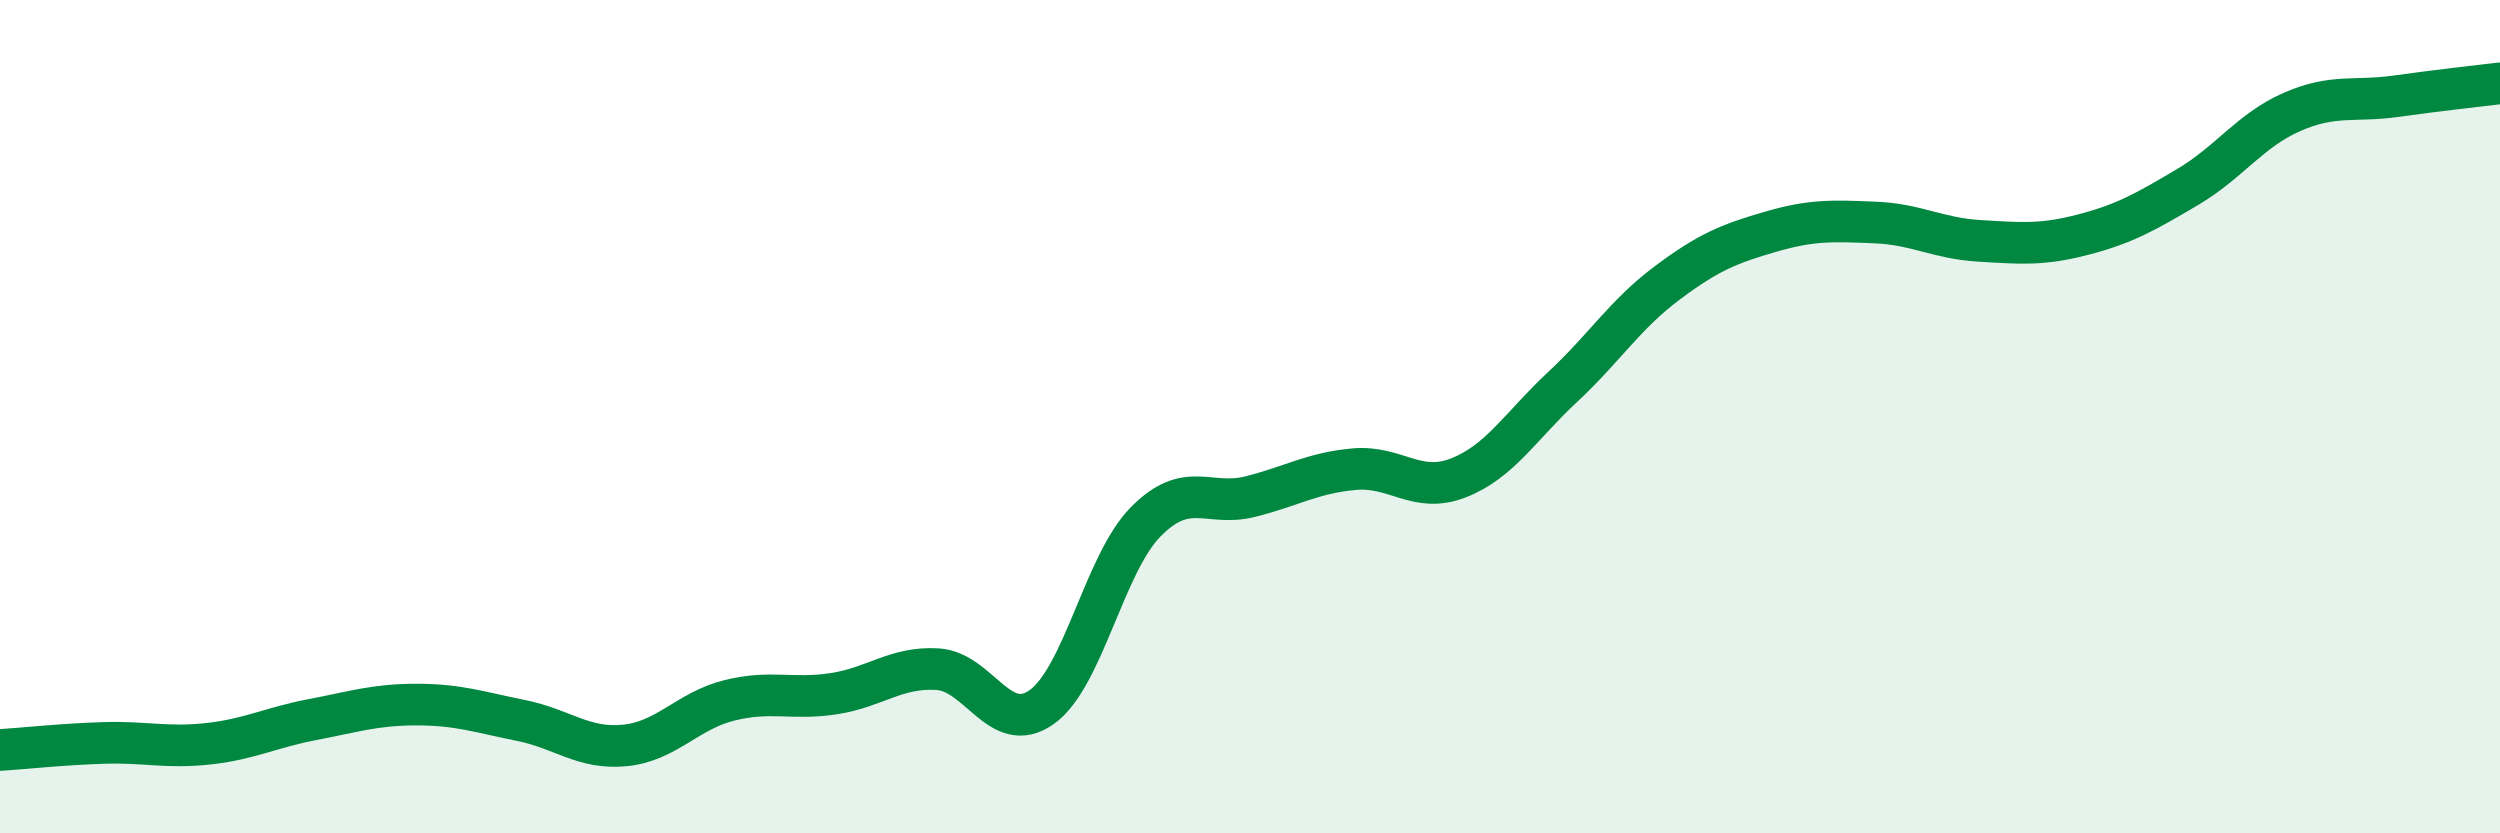
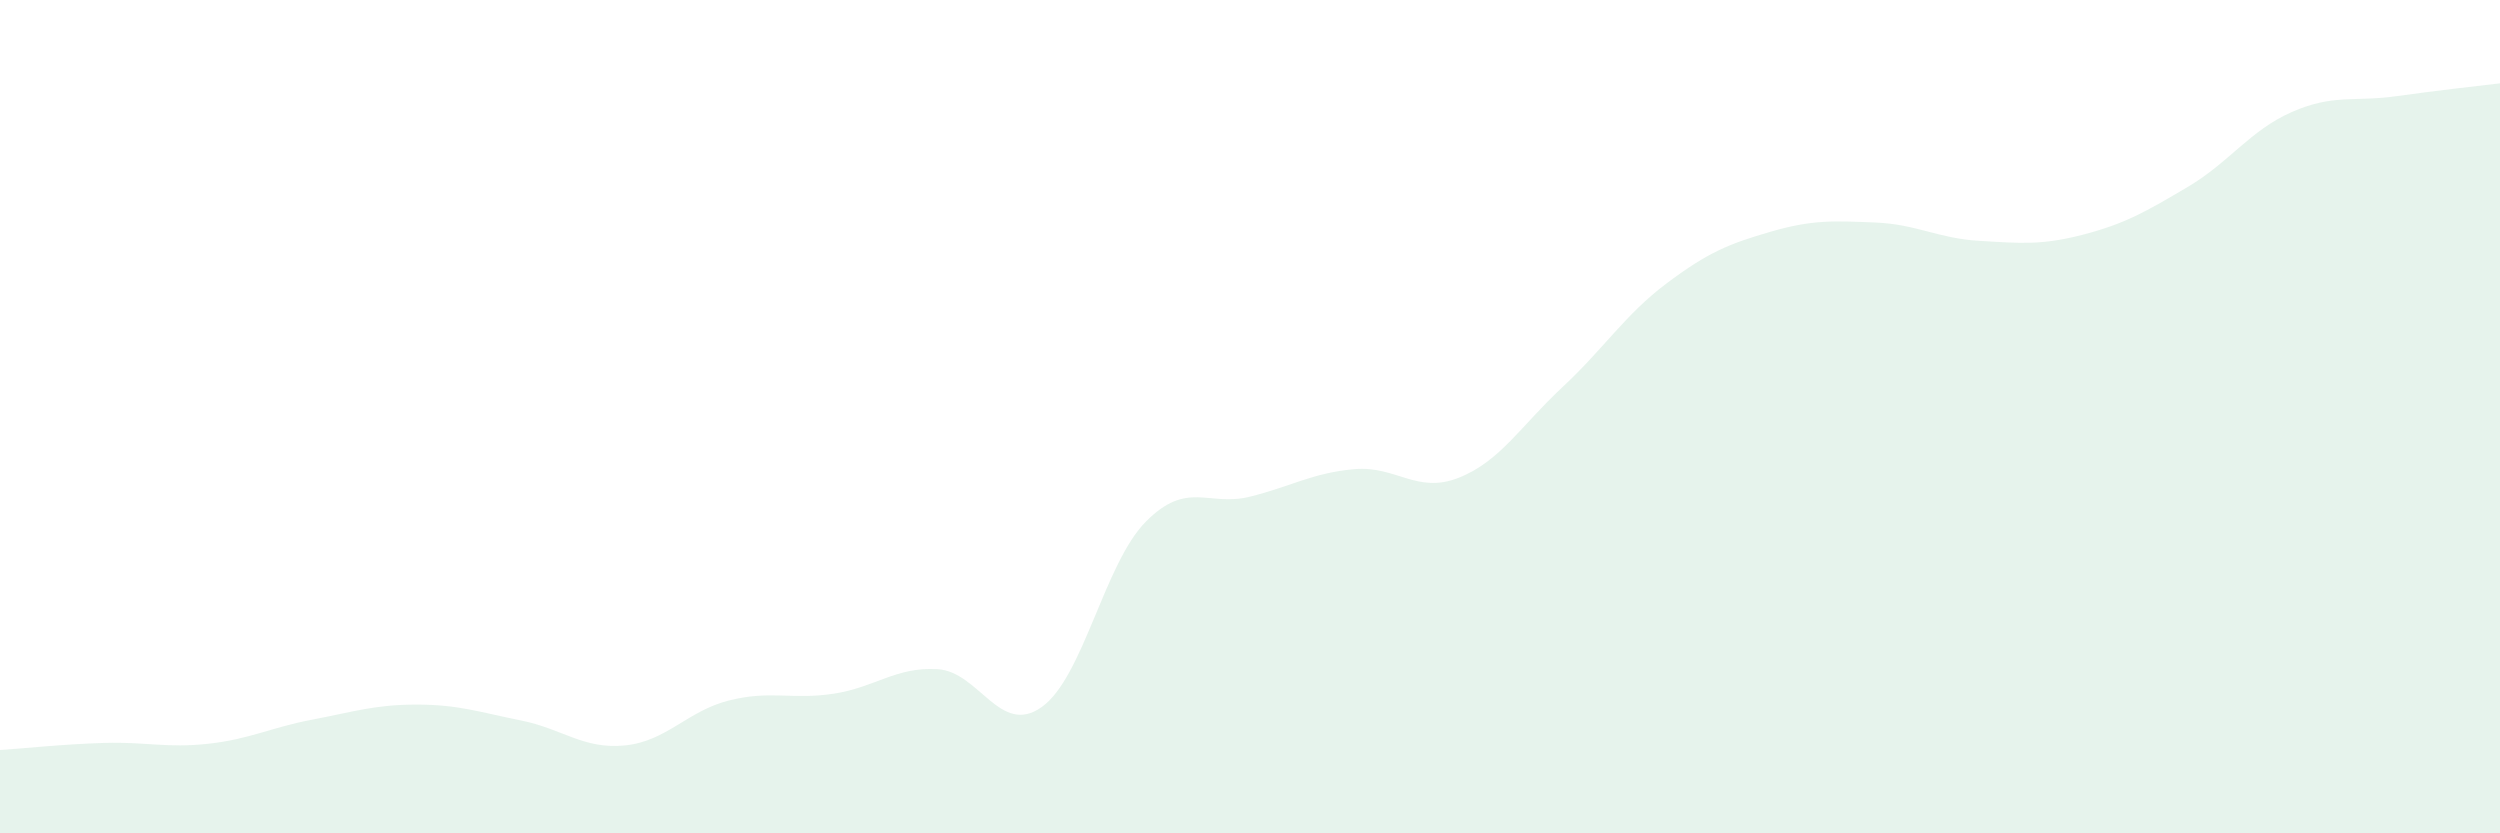
<svg xmlns="http://www.w3.org/2000/svg" width="60" height="20" viewBox="0 0 60 20">
  <path d="M 0,18 C 0.5,17.97 1.5,17.86 2.5,17.83 C 3.5,17.8 4,17.96 5,17.85 C 6,17.74 6.5,17.46 7.5,17.27 C 8.5,17.08 9,16.91 10,16.91 C 11,16.91 11.5,17.09 12.5,17.29 C 13.5,17.49 14,17.99 15,17.89 C 16,17.79 16.5,17.06 17.5,16.81 C 18.5,16.56 19,16.8 20,16.65 C 21,16.5 21.5,16 22.5,16.06 C 23.5,16.12 24,17.68 25,16.97 C 26,16.26 26.5,13.53 27.5,12.52 C 28.5,11.51 29,12.17 30,11.92 C 31,11.67 31.5,11.35 32.5,11.26 C 33.5,11.17 34,11.86 35,11.47 C 36,11.08 36.5,10.22 37.5,9.29 C 38.5,8.36 39,7.55 40,6.8 C 41,6.05 41.5,5.85 42.5,5.56 C 43.5,5.27 44,5.3 45,5.34 C 46,5.38 46.5,5.72 47.5,5.78 C 48.5,5.84 49,5.89 50,5.63 C 51,5.37 51.5,5.08 52.5,4.49 C 53.5,3.9 54,3.13 55,2.69 C 56,2.25 56.5,2.45 57.5,2.31 C 58.5,2.17 59.5,2.06 60,2L60 20L0 20Z" fill="#008740" opacity="0.1" stroke-linecap="round" stroke-linejoin="round" />
-   <path d="M 0,18 C 0.5,17.97 1.5,17.86 2.5,17.83 C 3.5,17.8 4,17.96 5,17.85 C 6,17.74 6.5,17.46 7.5,17.27 C 8.5,17.08 9,16.91 10,16.91 C 11,16.91 11.5,17.09 12.5,17.29 C 13.5,17.49 14,17.99 15,17.89 C 16,17.79 16.5,17.06 17.5,16.81 C 18.5,16.56 19,16.8 20,16.65 C 21,16.5 21.5,16 22.5,16.06 C 23.5,16.12 24,17.68 25,16.97 C 26,16.26 26.5,13.53 27.5,12.52 C 28.5,11.51 29,12.17 30,11.92 C 31,11.67 31.5,11.35 32.5,11.26 C 33.5,11.17 34,11.86 35,11.47 C 36,11.08 36.5,10.22 37.5,9.29 C 38.5,8.36 39,7.55 40,6.8 C 41,6.05 41.5,5.85 42.5,5.56 C 43.5,5.27 44,5.3 45,5.34 C 46,5.38 46.5,5.72 47.5,5.78 C 48.5,5.84 49,5.89 50,5.63 C 51,5.37 51.5,5.08 52.5,4.49 C 53.5,3.9 54,3.13 55,2.69 C 56,2.25 56.5,2.45 57.5,2.31 C 58.5,2.17 59.5,2.06 60,2" stroke="#008740" stroke-width="1" fill="none" stroke-linecap="round" stroke-linejoin="round" />
</svg>